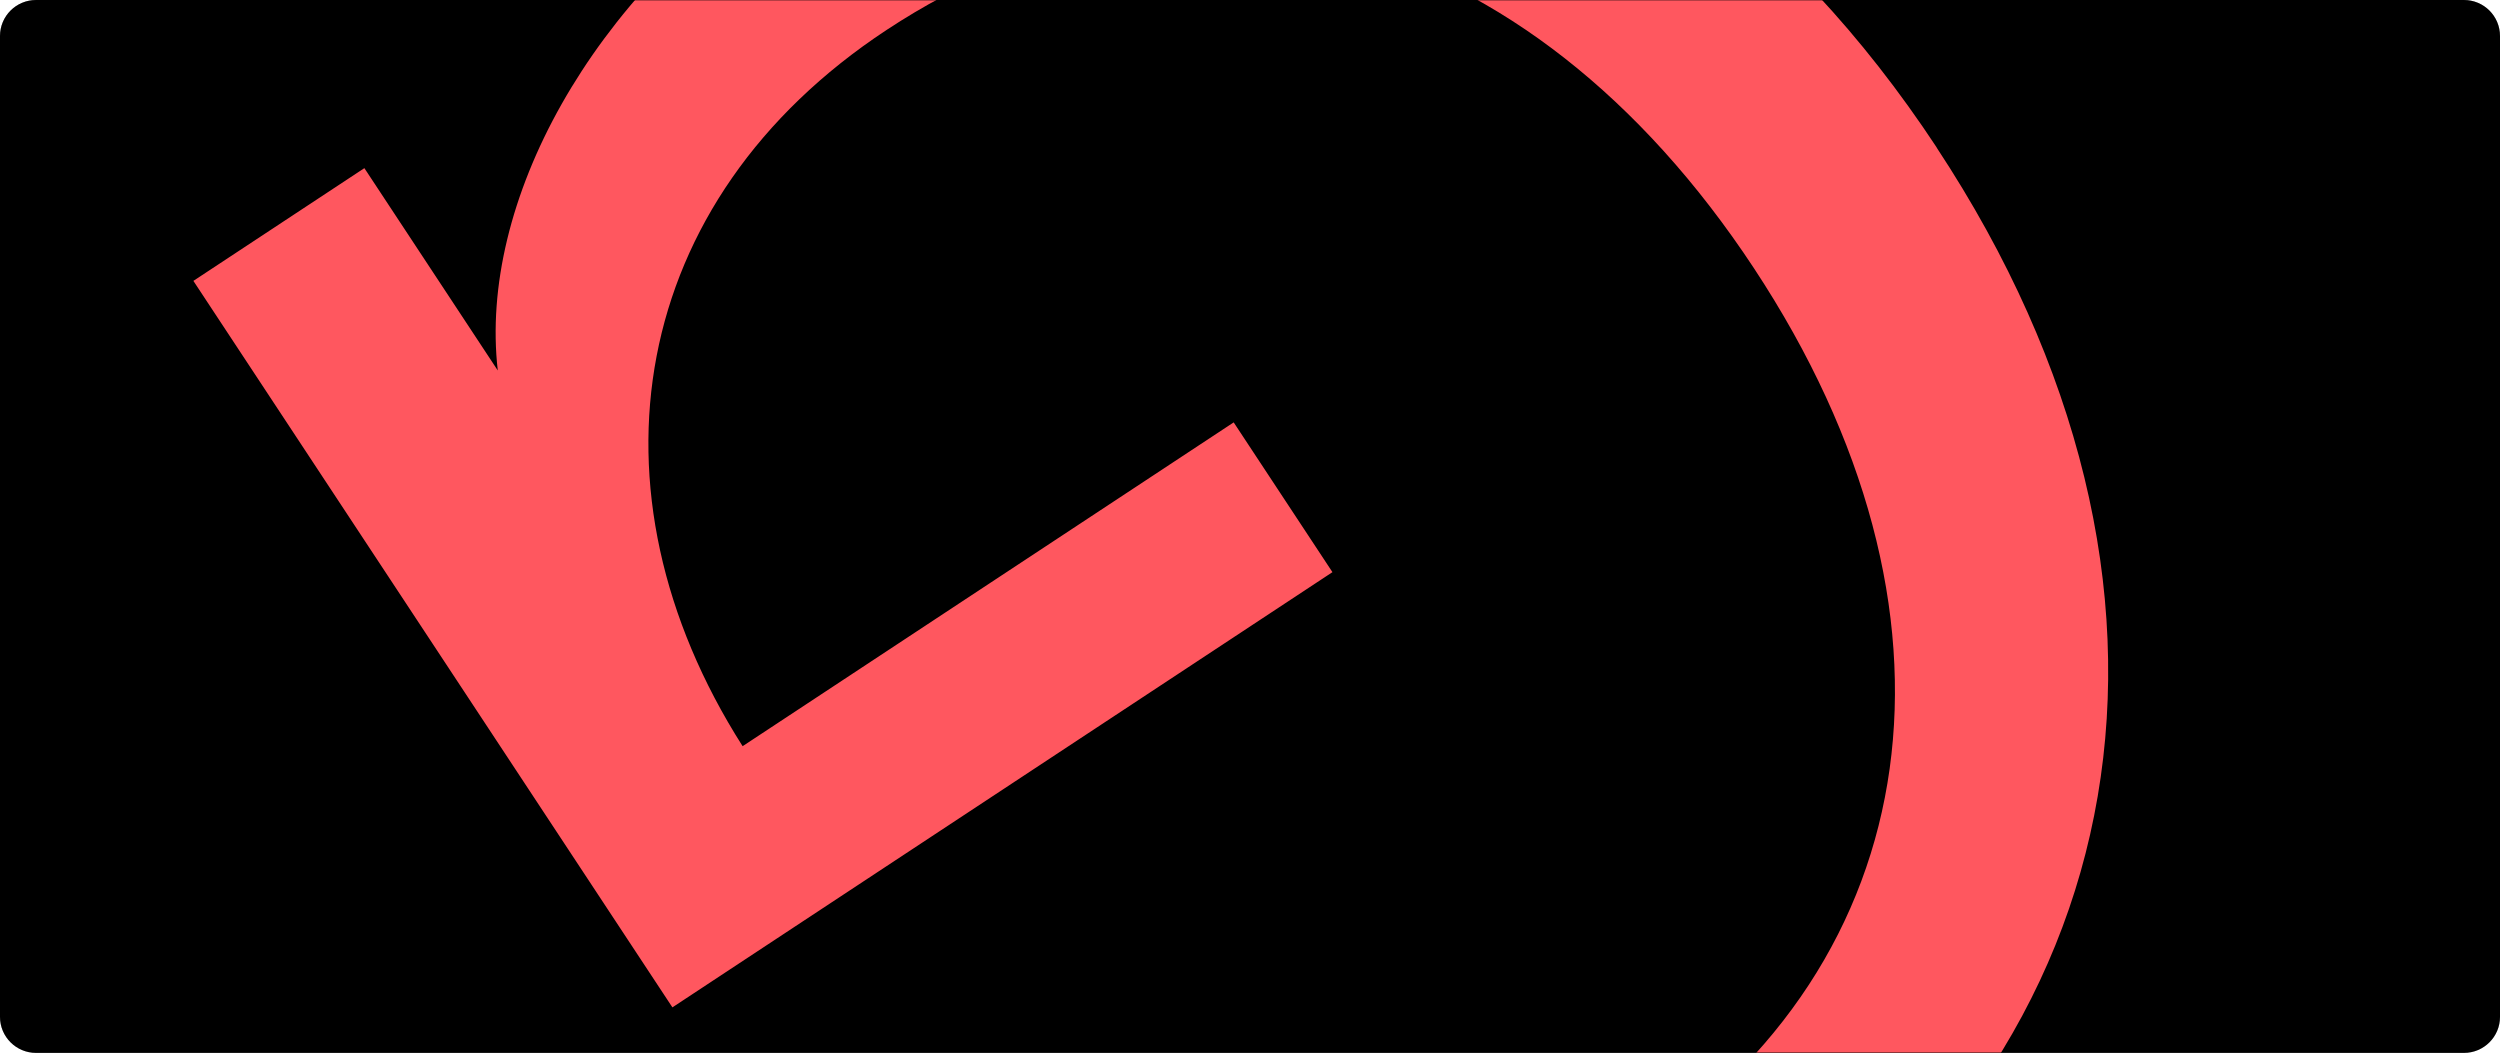
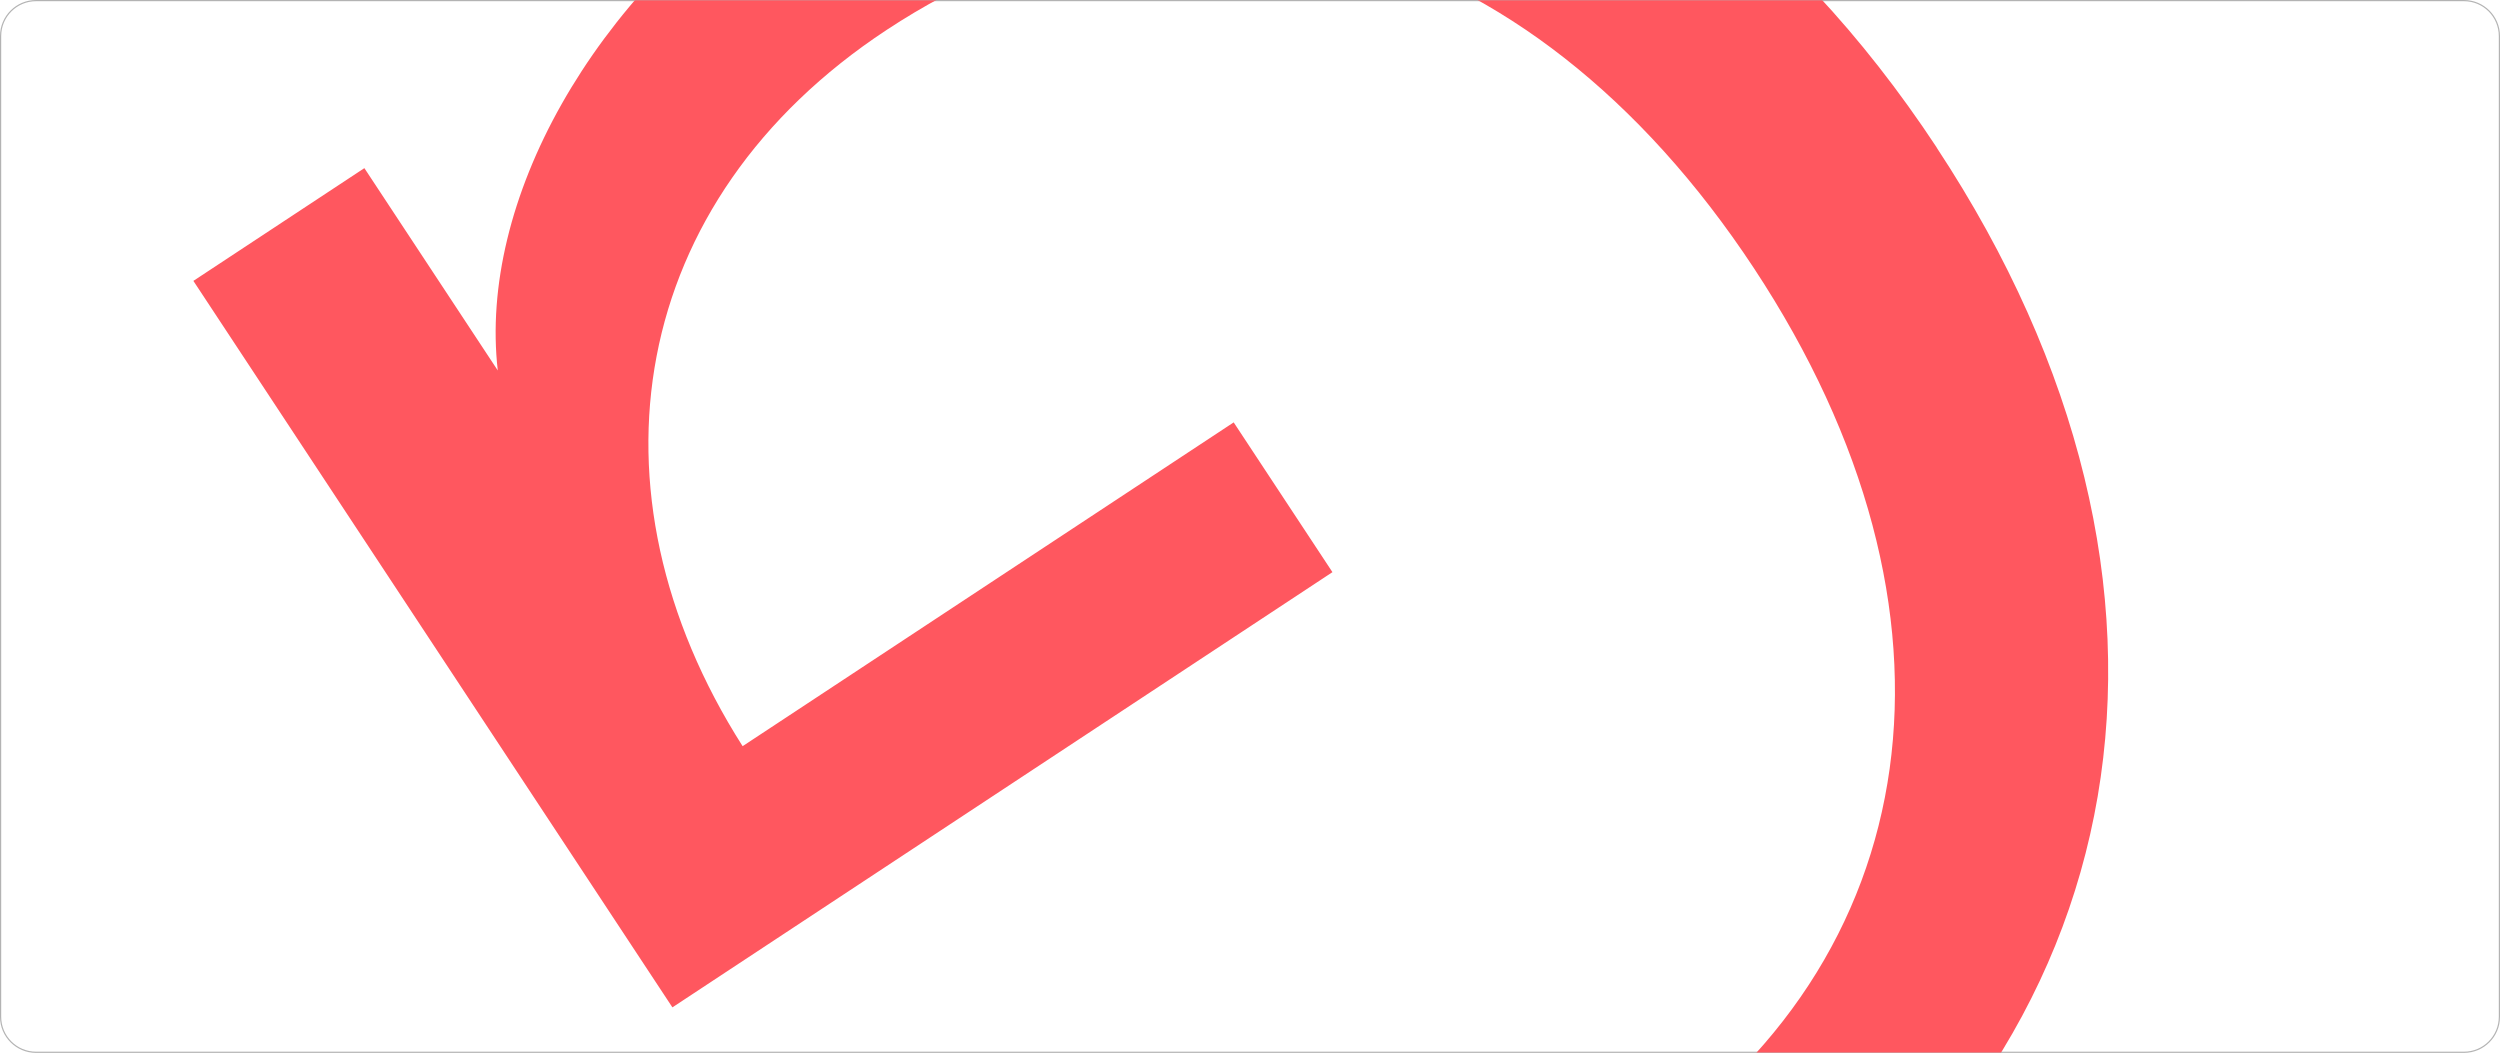
<svg xmlns="http://www.w3.org/2000/svg" width="1040" height="438" viewBox="0 0 1040 438" fill="none">
  <g clip-path="url(#clip0_1_4)">
-     <path d="M1025 0H15C6.716 0 0 6.716 0 15V423C0 431.284 6.716 438 15 438H1025C1033.28 438 1040 431.284 1040 423V15C1040 6.716 1033.28 0 1025 0Z" fill="black" />
    <path d="M1025 0.25H15C6.854 0.25 0.25 6.854 0.25 15V423C0.25 431.146 6.854 437.75 15 437.75H1025C1033.15 437.75 1039.75 431.146 1039.75 423V15C1039.75 6.854 1033.15 0.25 1025 0.25Z" stroke="black" stroke-opacity="0.3" stroke-width="0.5" />
    <mask id="mask0_1_4" style="mask-type:alpha" maskUnits="userSpaceOnUse" x="0" y="0" width="1040" height="438">
      <path d="M1025 0H15C6.716 0 0 6.716 0 15V423C0 431.284 6.716 438 15 438H1025C1033.28 438 1040 431.284 1040 423V15C1040 6.716 1033.28 0 1025 0Z" fill="black" />
-       <path d="M1025 0.25H15C6.854 0.25 0.25 6.854 0.25 15V423C0.25 431.146 6.854 437.75 15 437.75H1025C1033.15 437.75 1039.75 431.146 1039.75 423V15C1039.75 6.854 1033.15 0.25 1025 0.25Z" stroke="black" stroke-opacity="0.3" stroke-width="0.5" />
+       <path d="M1025 0.25C6.854 0.25 0.25 6.854 0.25 15V423C0.25 431.146 6.854 437.75 15 437.75H1025C1033.15 437.75 1039.75 431.146 1039.75 423V15C1039.75 6.854 1033.15 0.25 1025 0.25Z" stroke="black" stroke-opacity="0.3" stroke-width="0.5" />
    </mask>
    <g mask="url(#mask0_1_4)">
      <path d="M805.674 61.361C680.755 -128.088 487.02 -160.912 328.217 -56.201C245.523 -1.674 199.089 84.515 207.074 154.111L151.576 69.944L80.445 116.847L279.721 419.065L554.296 238.016L513.212 175.71L308.928 310.411C241.215 204.056 261.28 83.37 368.782 12.485C492.86 -69.33 635.257 -31.562 729.628 111.558C823.998 254.679 802.592 400.402 679.356 481.661C589.197 541.11 492.796 533.448 425.963 459.16L350.696 508.789C444.654 620.71 580.914 642.005 723.177 548.199C891.895 436.95 925.548 243.237 805.663 61.423" fill="#FF575F" />
    </g>
  </g>
  <defs>
    <clipPath id="clip0_1_4">
      <rect width="1040" height="438" fill="white" />
    </clipPath>
  </defs>
</svg>